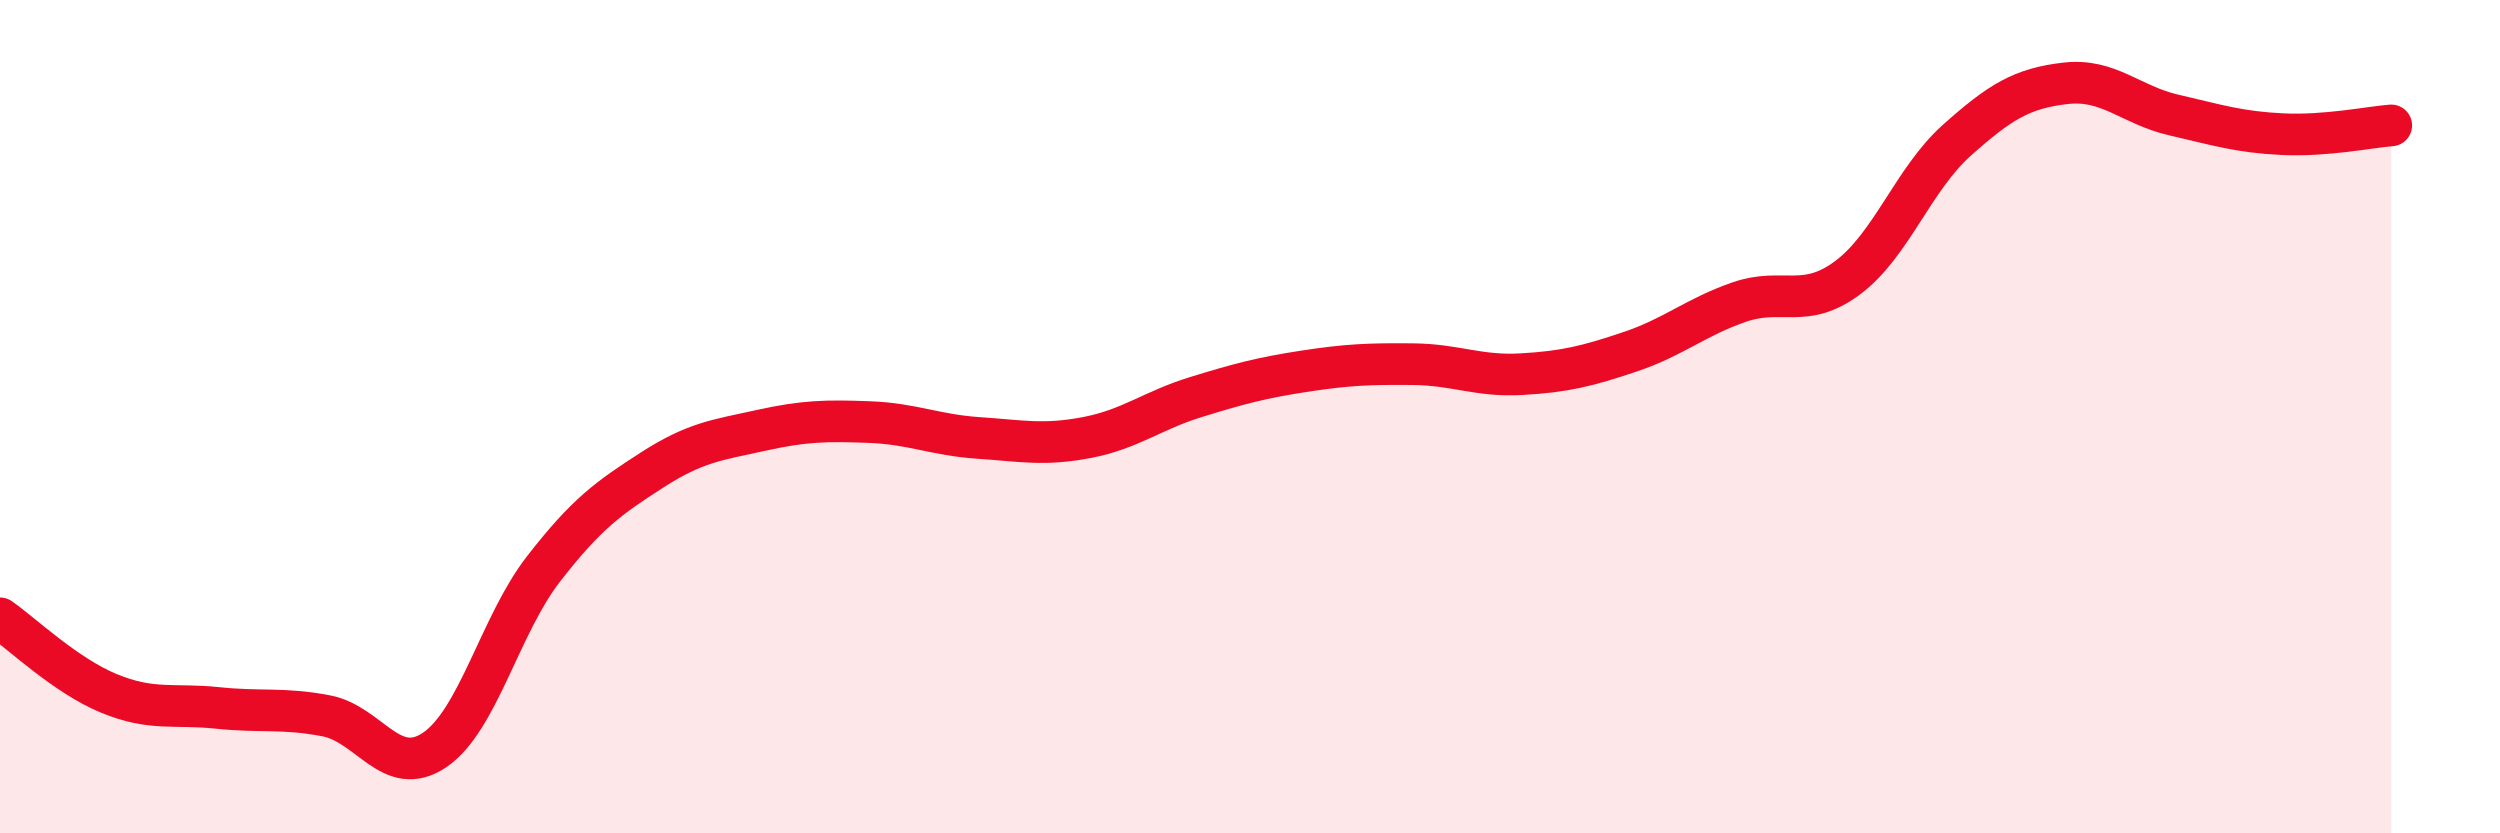
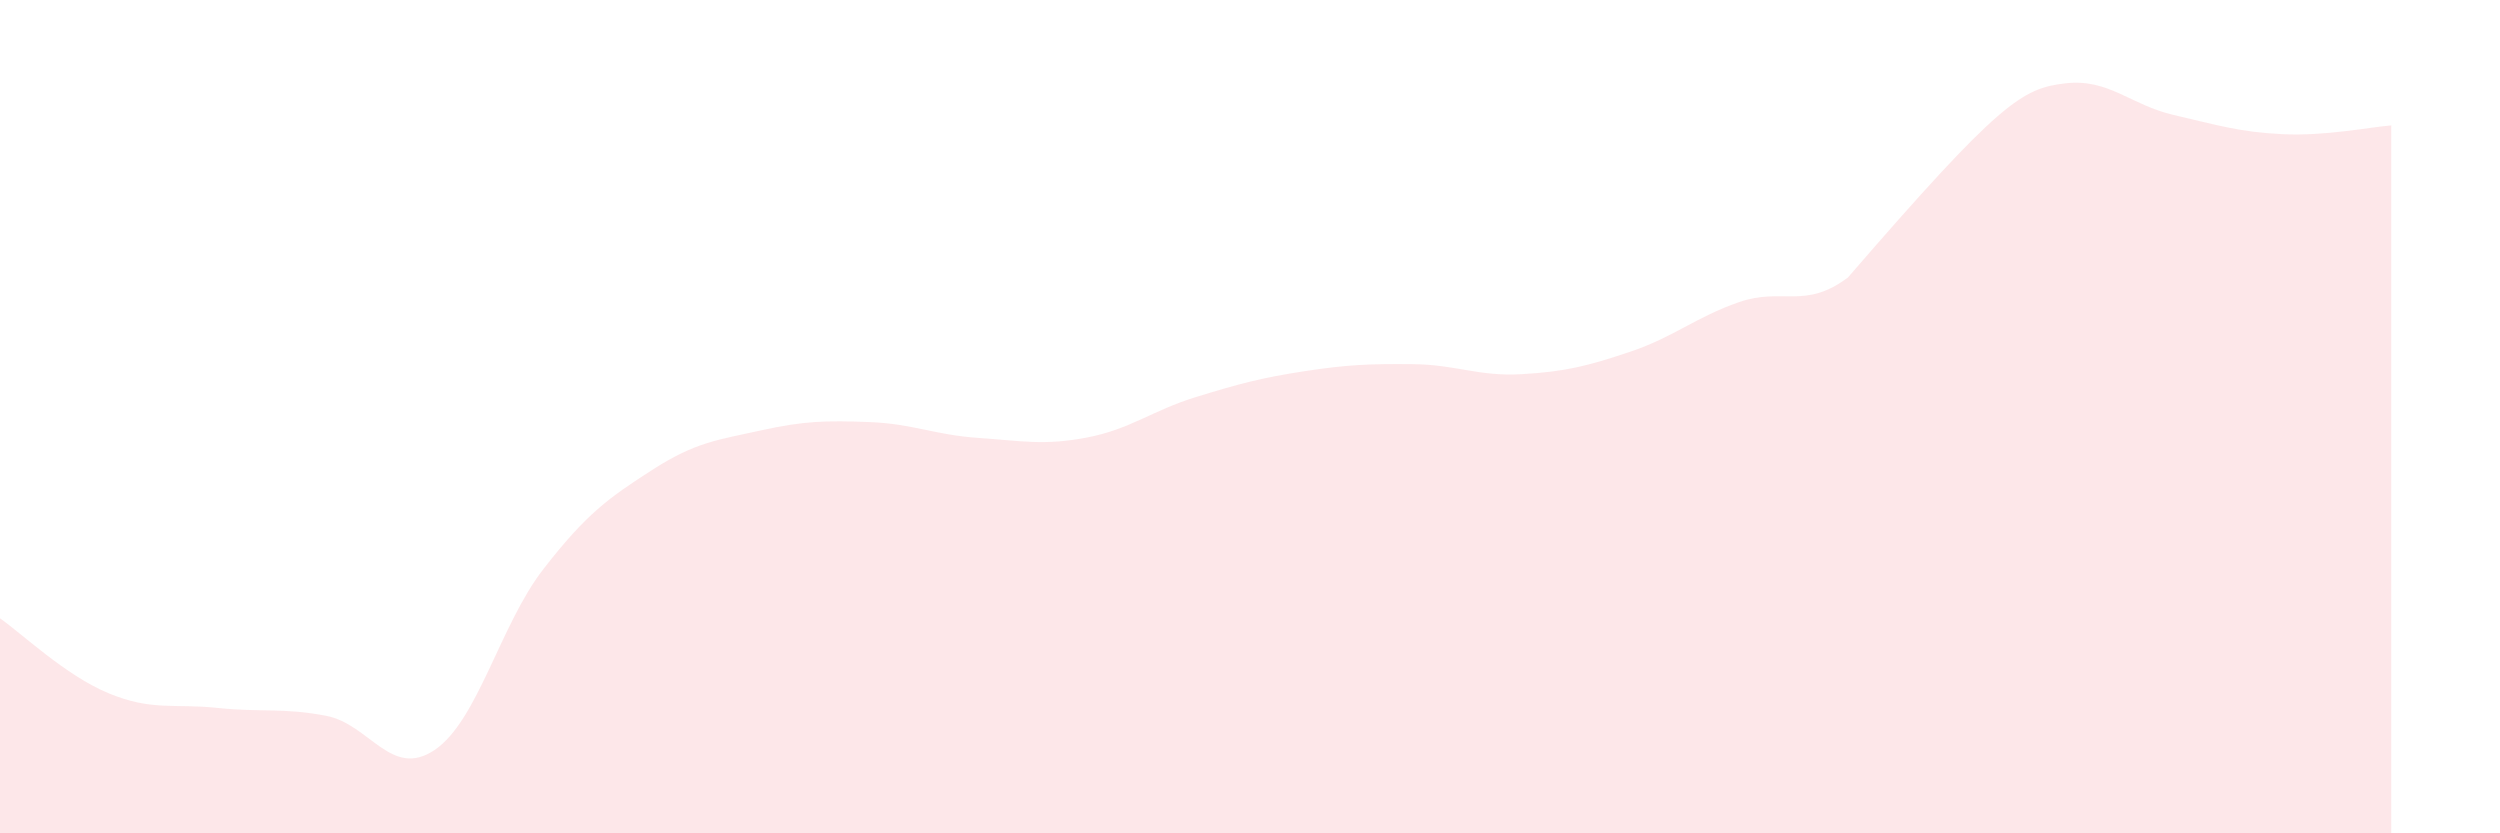
<svg xmlns="http://www.w3.org/2000/svg" width="60" height="20" viewBox="0 0 60 20">
-   <path d="M 0,14.84 C 0.52,15.2 1.57,16.21 2.61,16.64 C 3.65,17.07 4.18,16.88 5.22,16.99 C 6.26,17.1 6.79,16.98 7.83,17.18 C 8.87,17.38 9.39,18.7 10.43,18 C 11.47,17.3 12,15 13.04,13.66 C 14.08,12.32 14.61,11.95 15.65,11.28 C 16.69,10.61 17.22,10.56 18.26,10.33 C 19.3,10.1 19.83,10.09 20.87,10.13 C 21.91,10.17 22.44,10.44 23.48,10.51 C 24.52,10.58 25.05,10.7 26.09,10.5 C 27.13,10.3 27.66,9.85 28.7,9.53 C 29.74,9.21 30.26,9.07 31.3,8.91 C 32.34,8.75 32.87,8.73 33.91,8.74 C 34.95,8.75 35.48,9.04 36.52,8.98 C 37.56,8.92 38.09,8.79 39.13,8.44 C 40.17,8.09 40.7,7.61 41.74,7.25 C 42.78,6.89 43.31,7.44 44.35,6.66 C 45.39,5.88 45.92,4.3 46.96,3.37 C 48,2.44 48.53,2.12 49.57,2 C 50.61,1.88 51.13,2.52 52.17,2.76 C 53.21,3 53.74,3.17 54.78,3.22 C 55.82,3.27 56.87,3.05 57.39,3.01L57.39 20L0 20Z" fill="#EB0A25" opacity="0.1" stroke-linecap="round" stroke-linejoin="round" />
-   <path d="M 0,14.84 C 0.52,15.2 1.57,16.21 2.61,16.64 C 3.65,17.07 4.18,16.88 5.22,16.99 C 6.26,17.1 6.79,16.98 7.83,17.18 C 8.87,17.38 9.39,18.7 10.43,18 C 11.47,17.3 12,15 13.04,13.66 C 14.08,12.32 14.61,11.95 15.65,11.28 C 16.69,10.61 17.22,10.56 18.26,10.33 C 19.3,10.1 19.83,10.09 20.87,10.13 C 21.91,10.17 22.44,10.44 23.48,10.51 C 24.52,10.58 25.05,10.7 26.09,10.5 C 27.13,10.3 27.66,9.85 28.7,9.53 C 29.74,9.21 30.26,9.07 31.3,8.91 C 32.34,8.75 32.87,8.73 33.91,8.74 C 34.95,8.75 35.48,9.04 36.52,8.98 C 37.56,8.92 38.09,8.79 39.13,8.44 C 40.17,8.09 40.7,7.61 41.74,7.25 C 42.78,6.89 43.31,7.44 44.35,6.66 C 45.39,5.88 45.92,4.3 46.96,3.37 C 48,2.44 48.53,2.12 49.57,2 C 50.61,1.88 51.13,2.52 52.17,2.76 C 53.21,3 53.74,3.17 54.78,3.22 C 55.82,3.27 56.87,3.05 57.39,3.01" stroke="#EB0A25" stroke-width="1" fill="none" stroke-linecap="round" stroke-linejoin="round" />
+   <path d="M 0,14.84 C 0.52,15.2 1.57,16.21 2.61,16.64 C 3.65,17.07 4.18,16.88 5.22,16.99 C 6.26,17.1 6.79,16.98 7.83,17.18 C 8.87,17.38 9.39,18.7 10.43,18 C 11.47,17.3 12,15 13.04,13.66 C 14.08,12.32 14.61,11.95 15.65,11.28 C 16.69,10.61 17.22,10.56 18.26,10.33 C 19.3,10.1 19.83,10.09 20.87,10.13 C 21.91,10.17 22.44,10.44 23.48,10.51 C 24.52,10.58 25.05,10.7 26.09,10.5 C 27.13,10.3 27.66,9.85 28.7,9.53 C 29.74,9.21 30.26,9.07 31.3,8.91 C 32.34,8.75 32.87,8.73 33.91,8.74 C 34.95,8.75 35.48,9.04 36.52,8.98 C 37.56,8.92 38.09,8.79 39.13,8.44 C 40.17,8.09 40.7,7.61 41.74,7.25 C 42.78,6.89 43.31,7.44 44.35,6.66 C 48,2.44 48.53,2.12 49.57,2 C 50.61,1.88 51.13,2.52 52.17,2.76 C 53.21,3 53.74,3.17 54.78,3.22 C 55.82,3.27 56.87,3.05 57.39,3.01L57.39 20L0 20Z" fill="#EB0A25" opacity="0.1" stroke-linecap="round" stroke-linejoin="round" />
</svg>